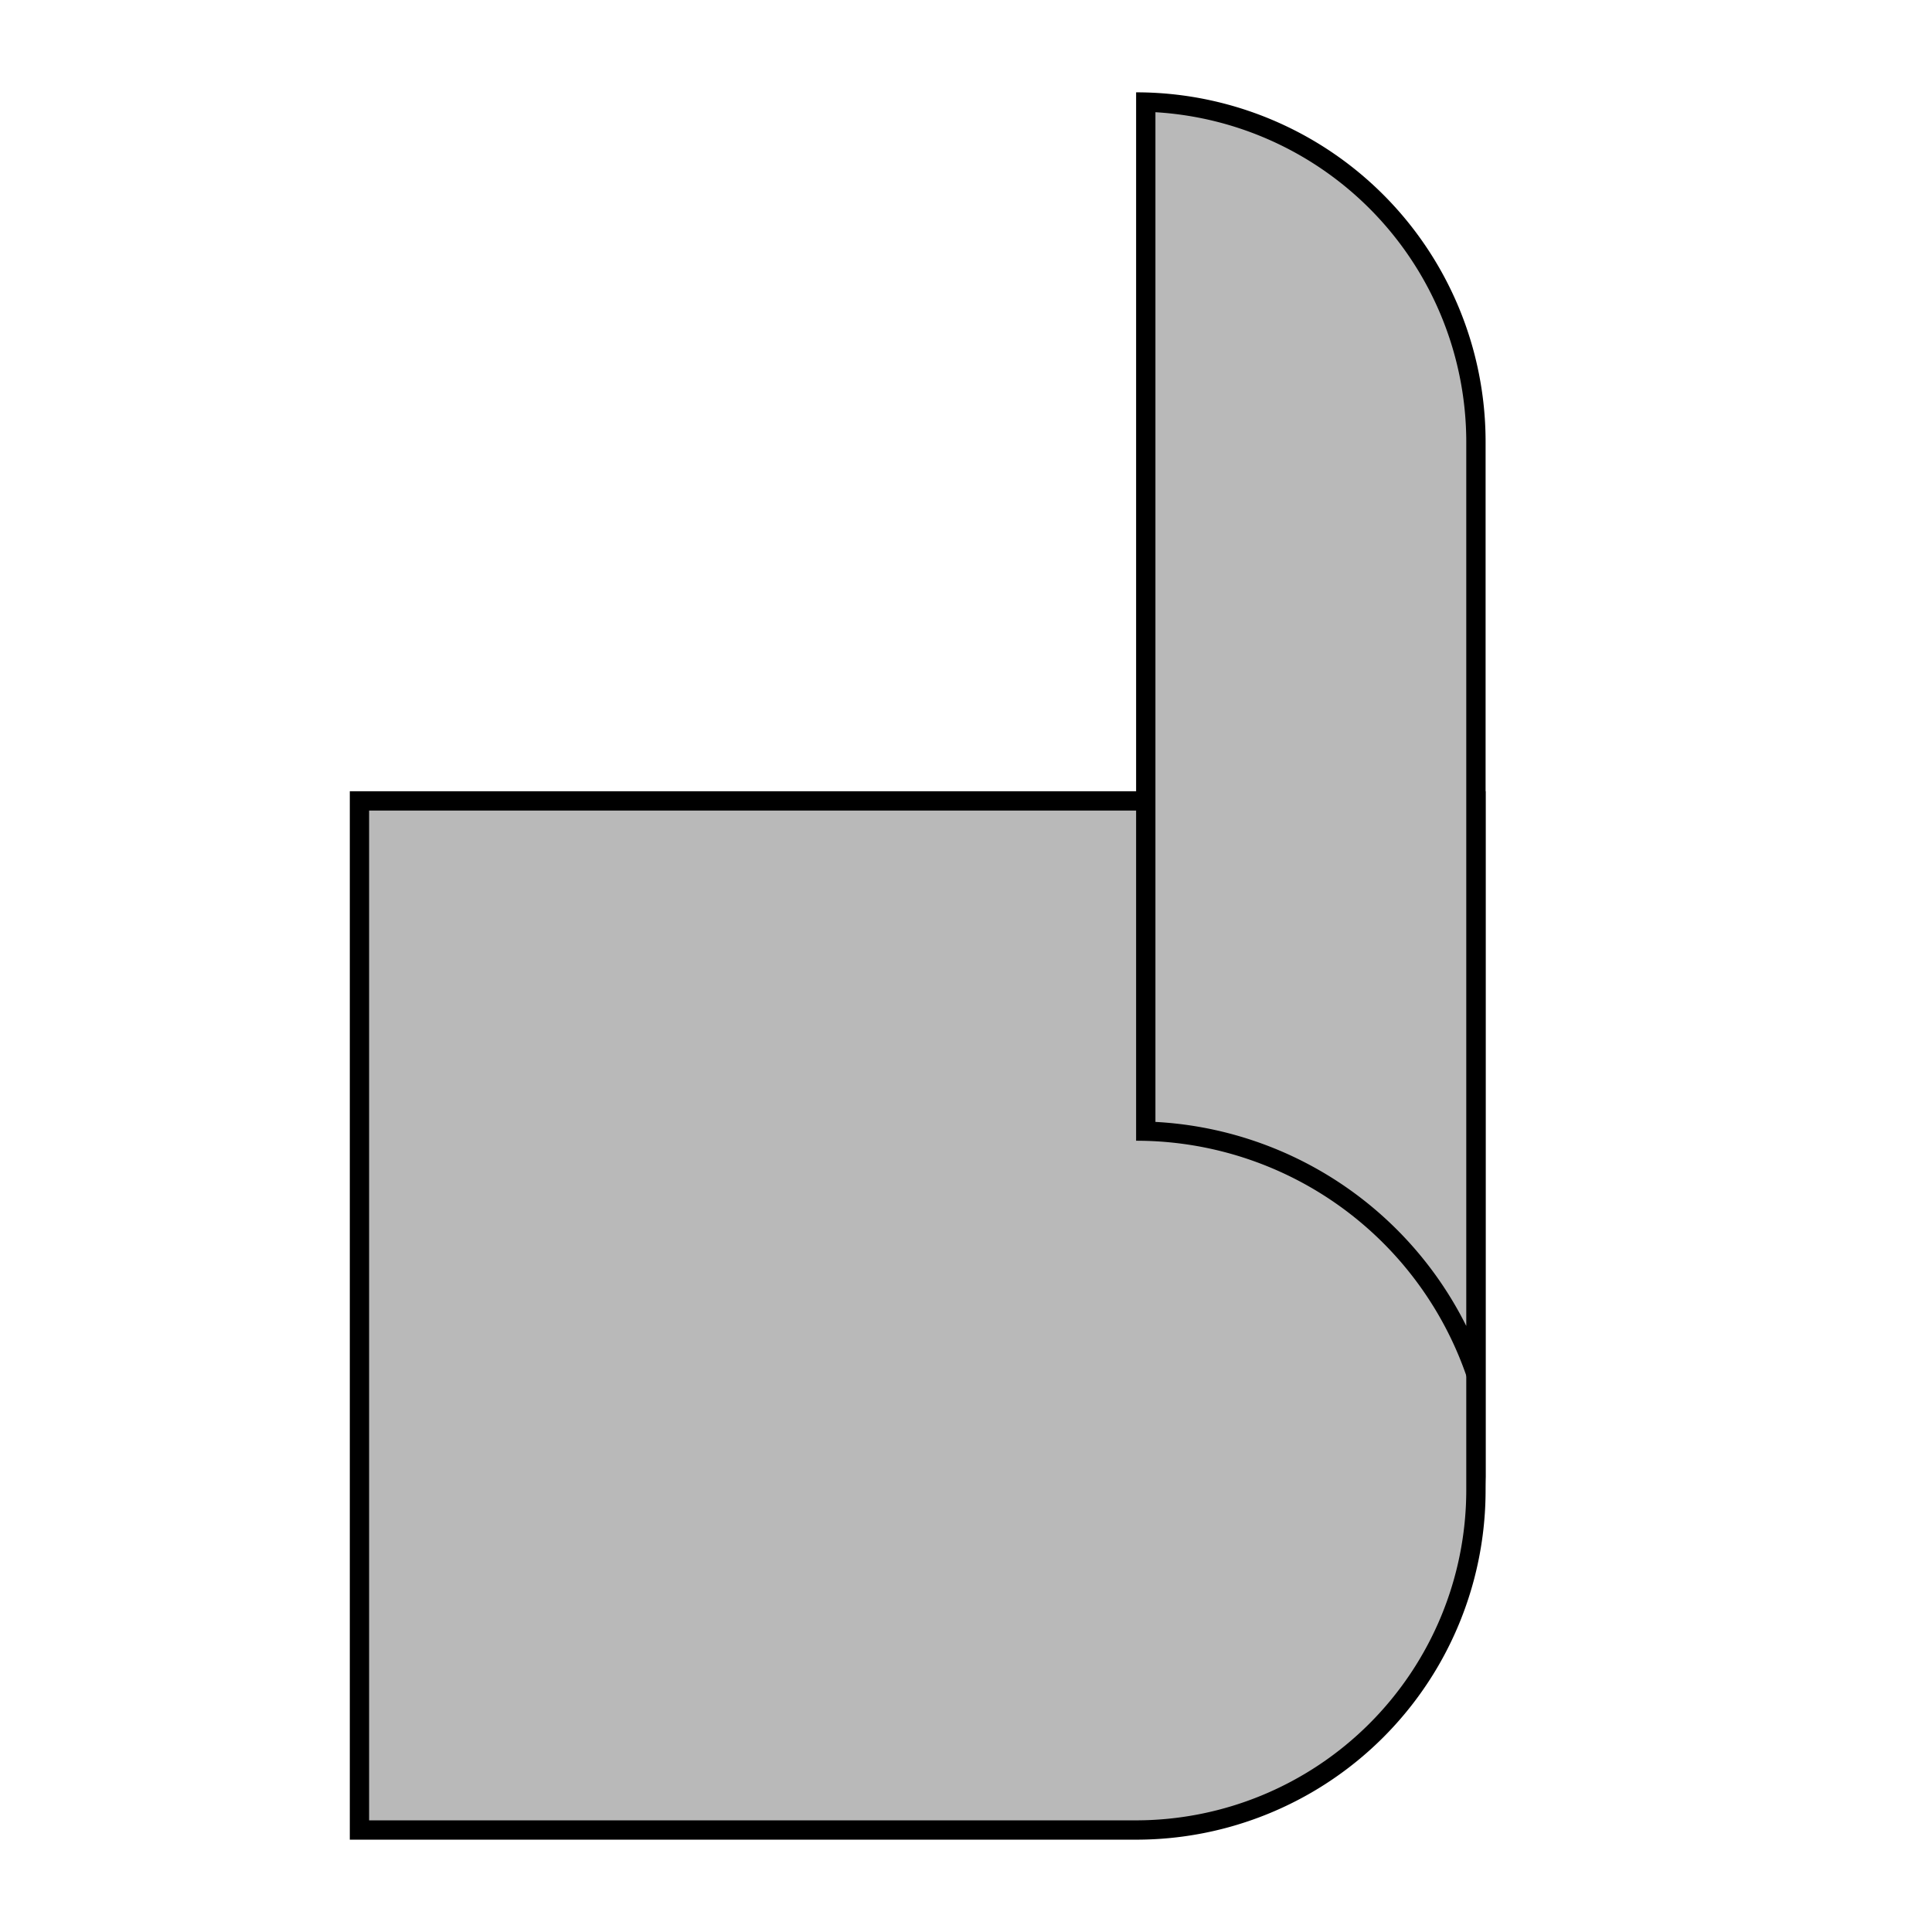
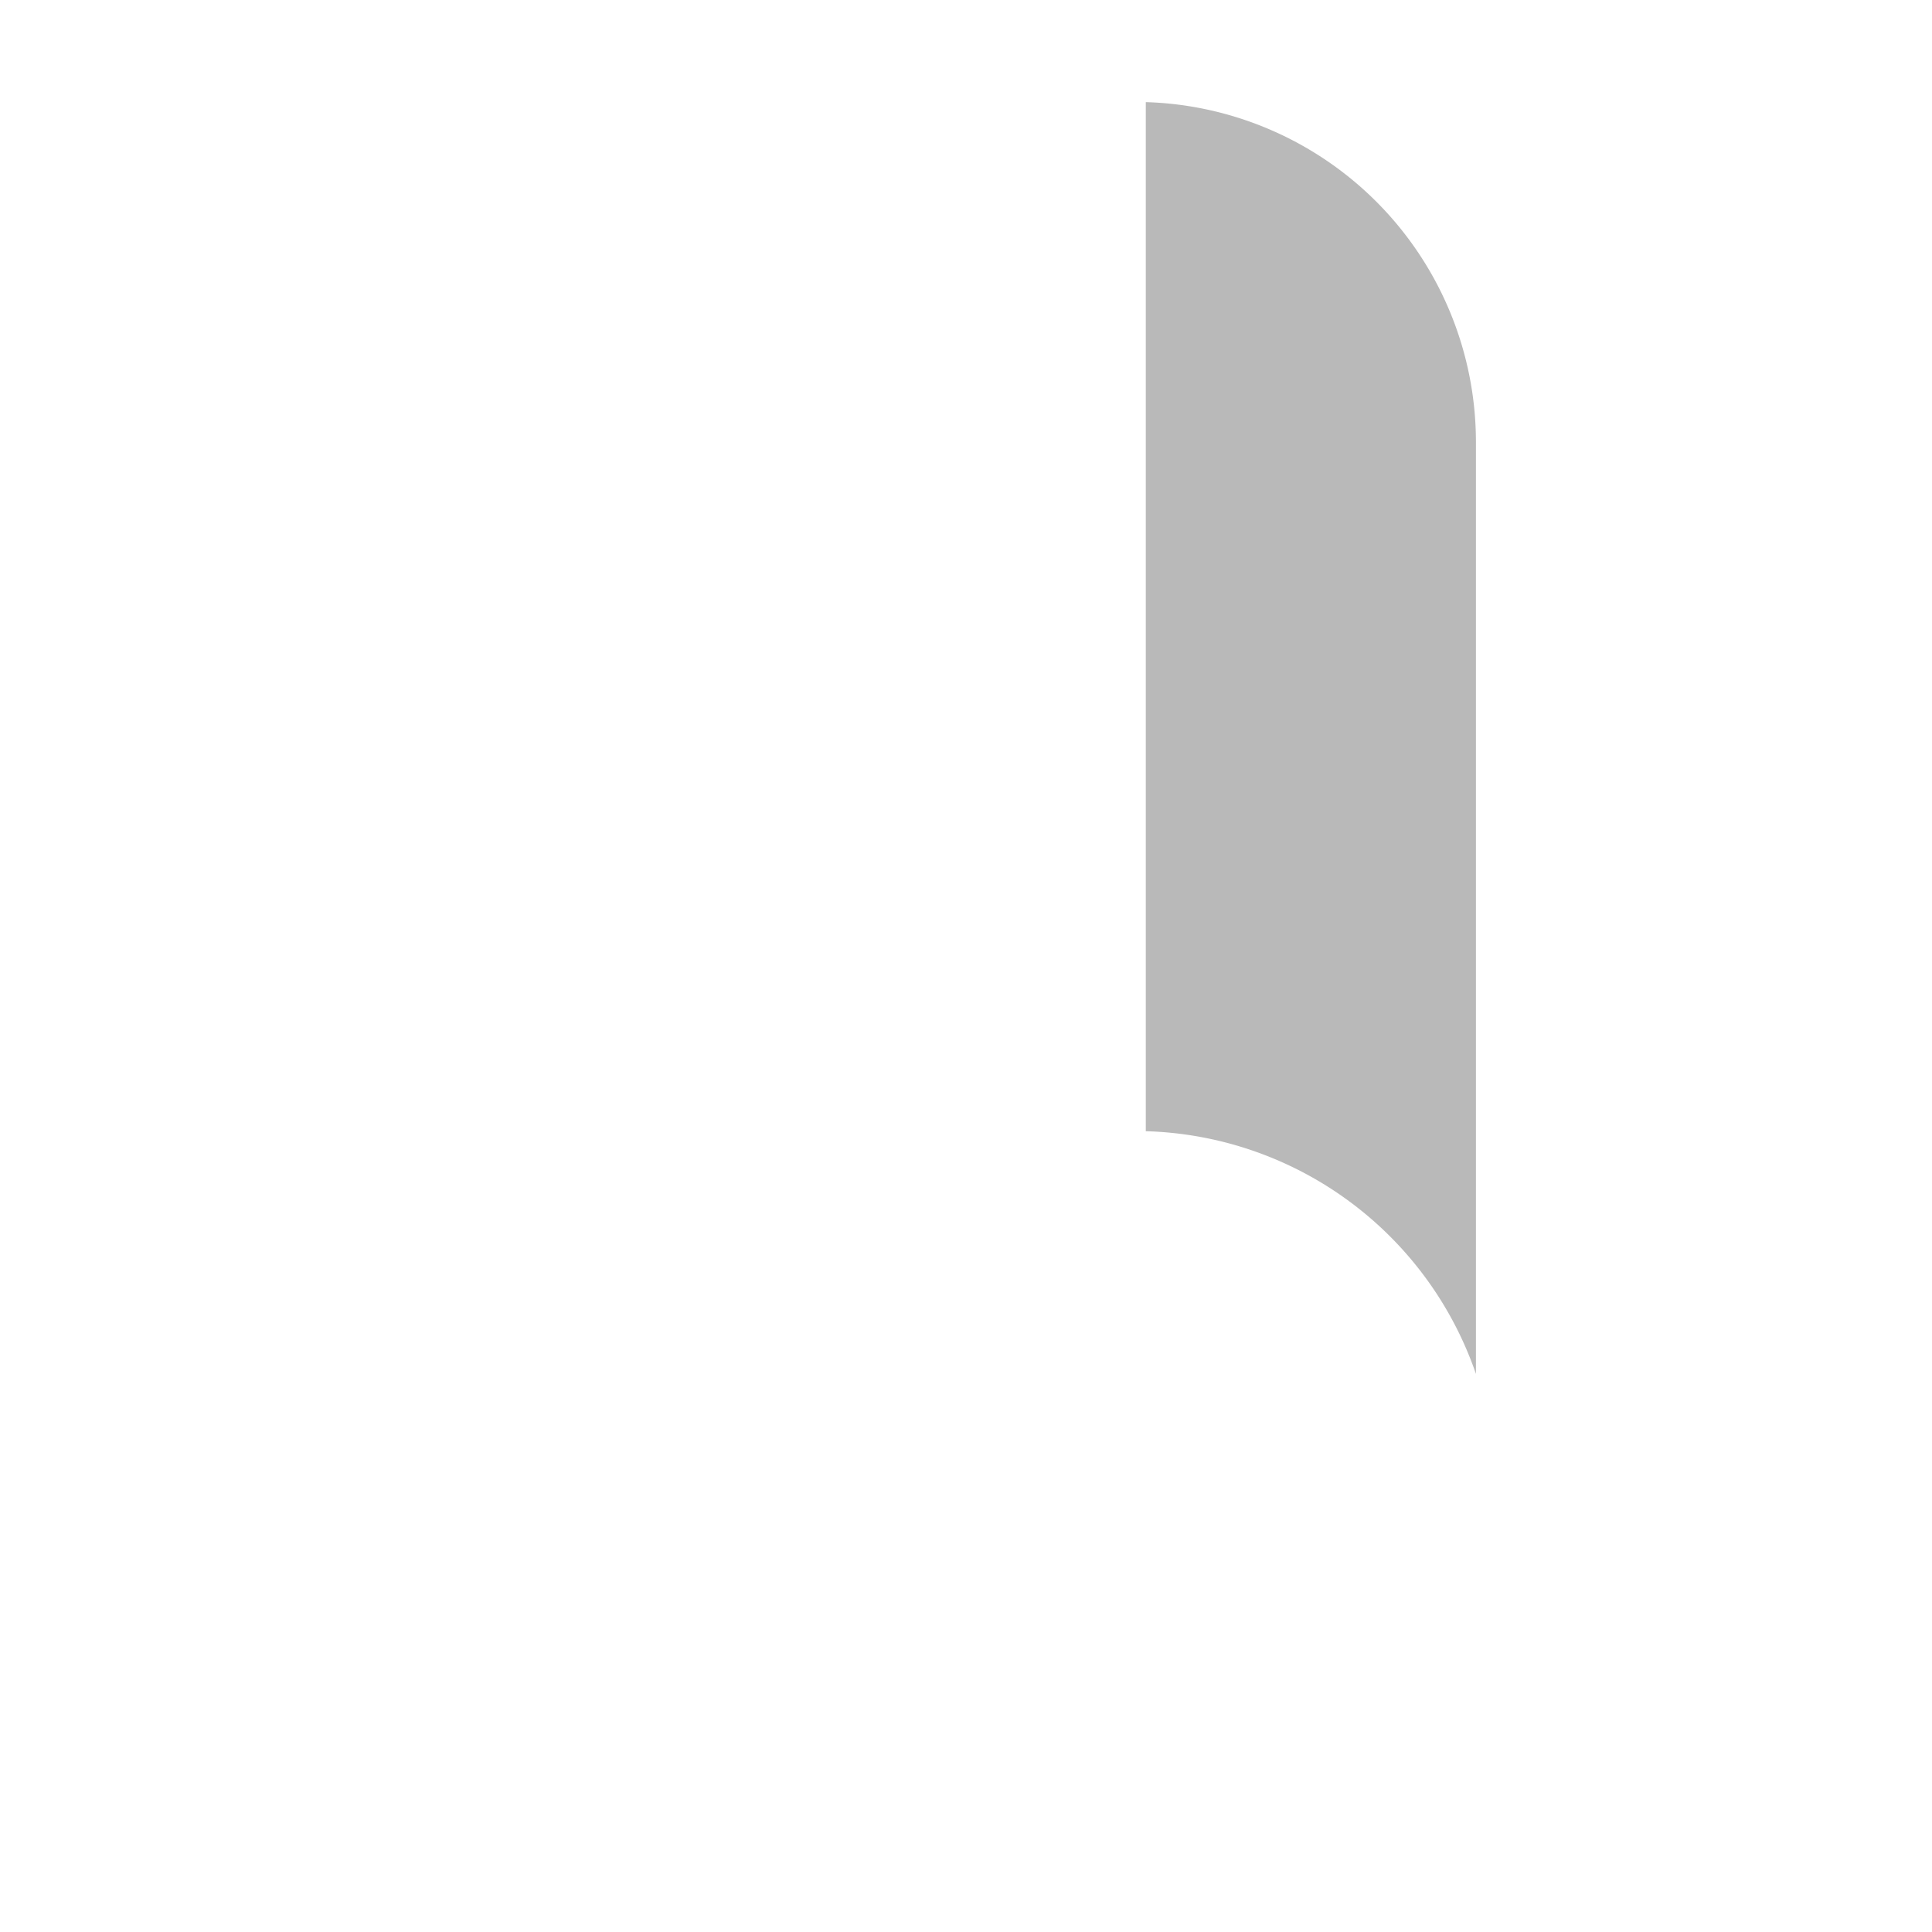
<svg xmlns="http://www.w3.org/2000/svg" width="100" height="100" viewBox="0 0 100 100">
  <g>
-     <path d="M18.606,94.721V41.456H76.394V77.133A17.608,17.608,0,0,1,58.806,94.721Z" fill="#b9b9b9" />
-     <path d="M75.894,41.956V77.133A17.108,17.108,0,0,1,58.805,94.221h-39.7V41.956H75.894m1-1H18.106V95.221h40.7A18.083,18.083,0,0,0,76.894,77.133V40.956Z" />
-   </g>
+     </g>
  <g>
    <path d="M76.394,71.113A18.626,18.626,0,0,0,59.306,58.551V5.286A17.609,17.609,0,0,1,76.394,22.867Z" fill="#b9b9b9" />
-     <path d="M59.805,5.808A17.111,17.111,0,0,1,75.894,22.867V68.631A19.121,19.121,0,0,0,59.805,58.07V5.808m-1-1.029V59.044A18.084,18.084,0,0,1,76.894,77.133V22.867A18.083,18.083,0,0,0,58.805,4.779Z" />
  </g>
</svg>